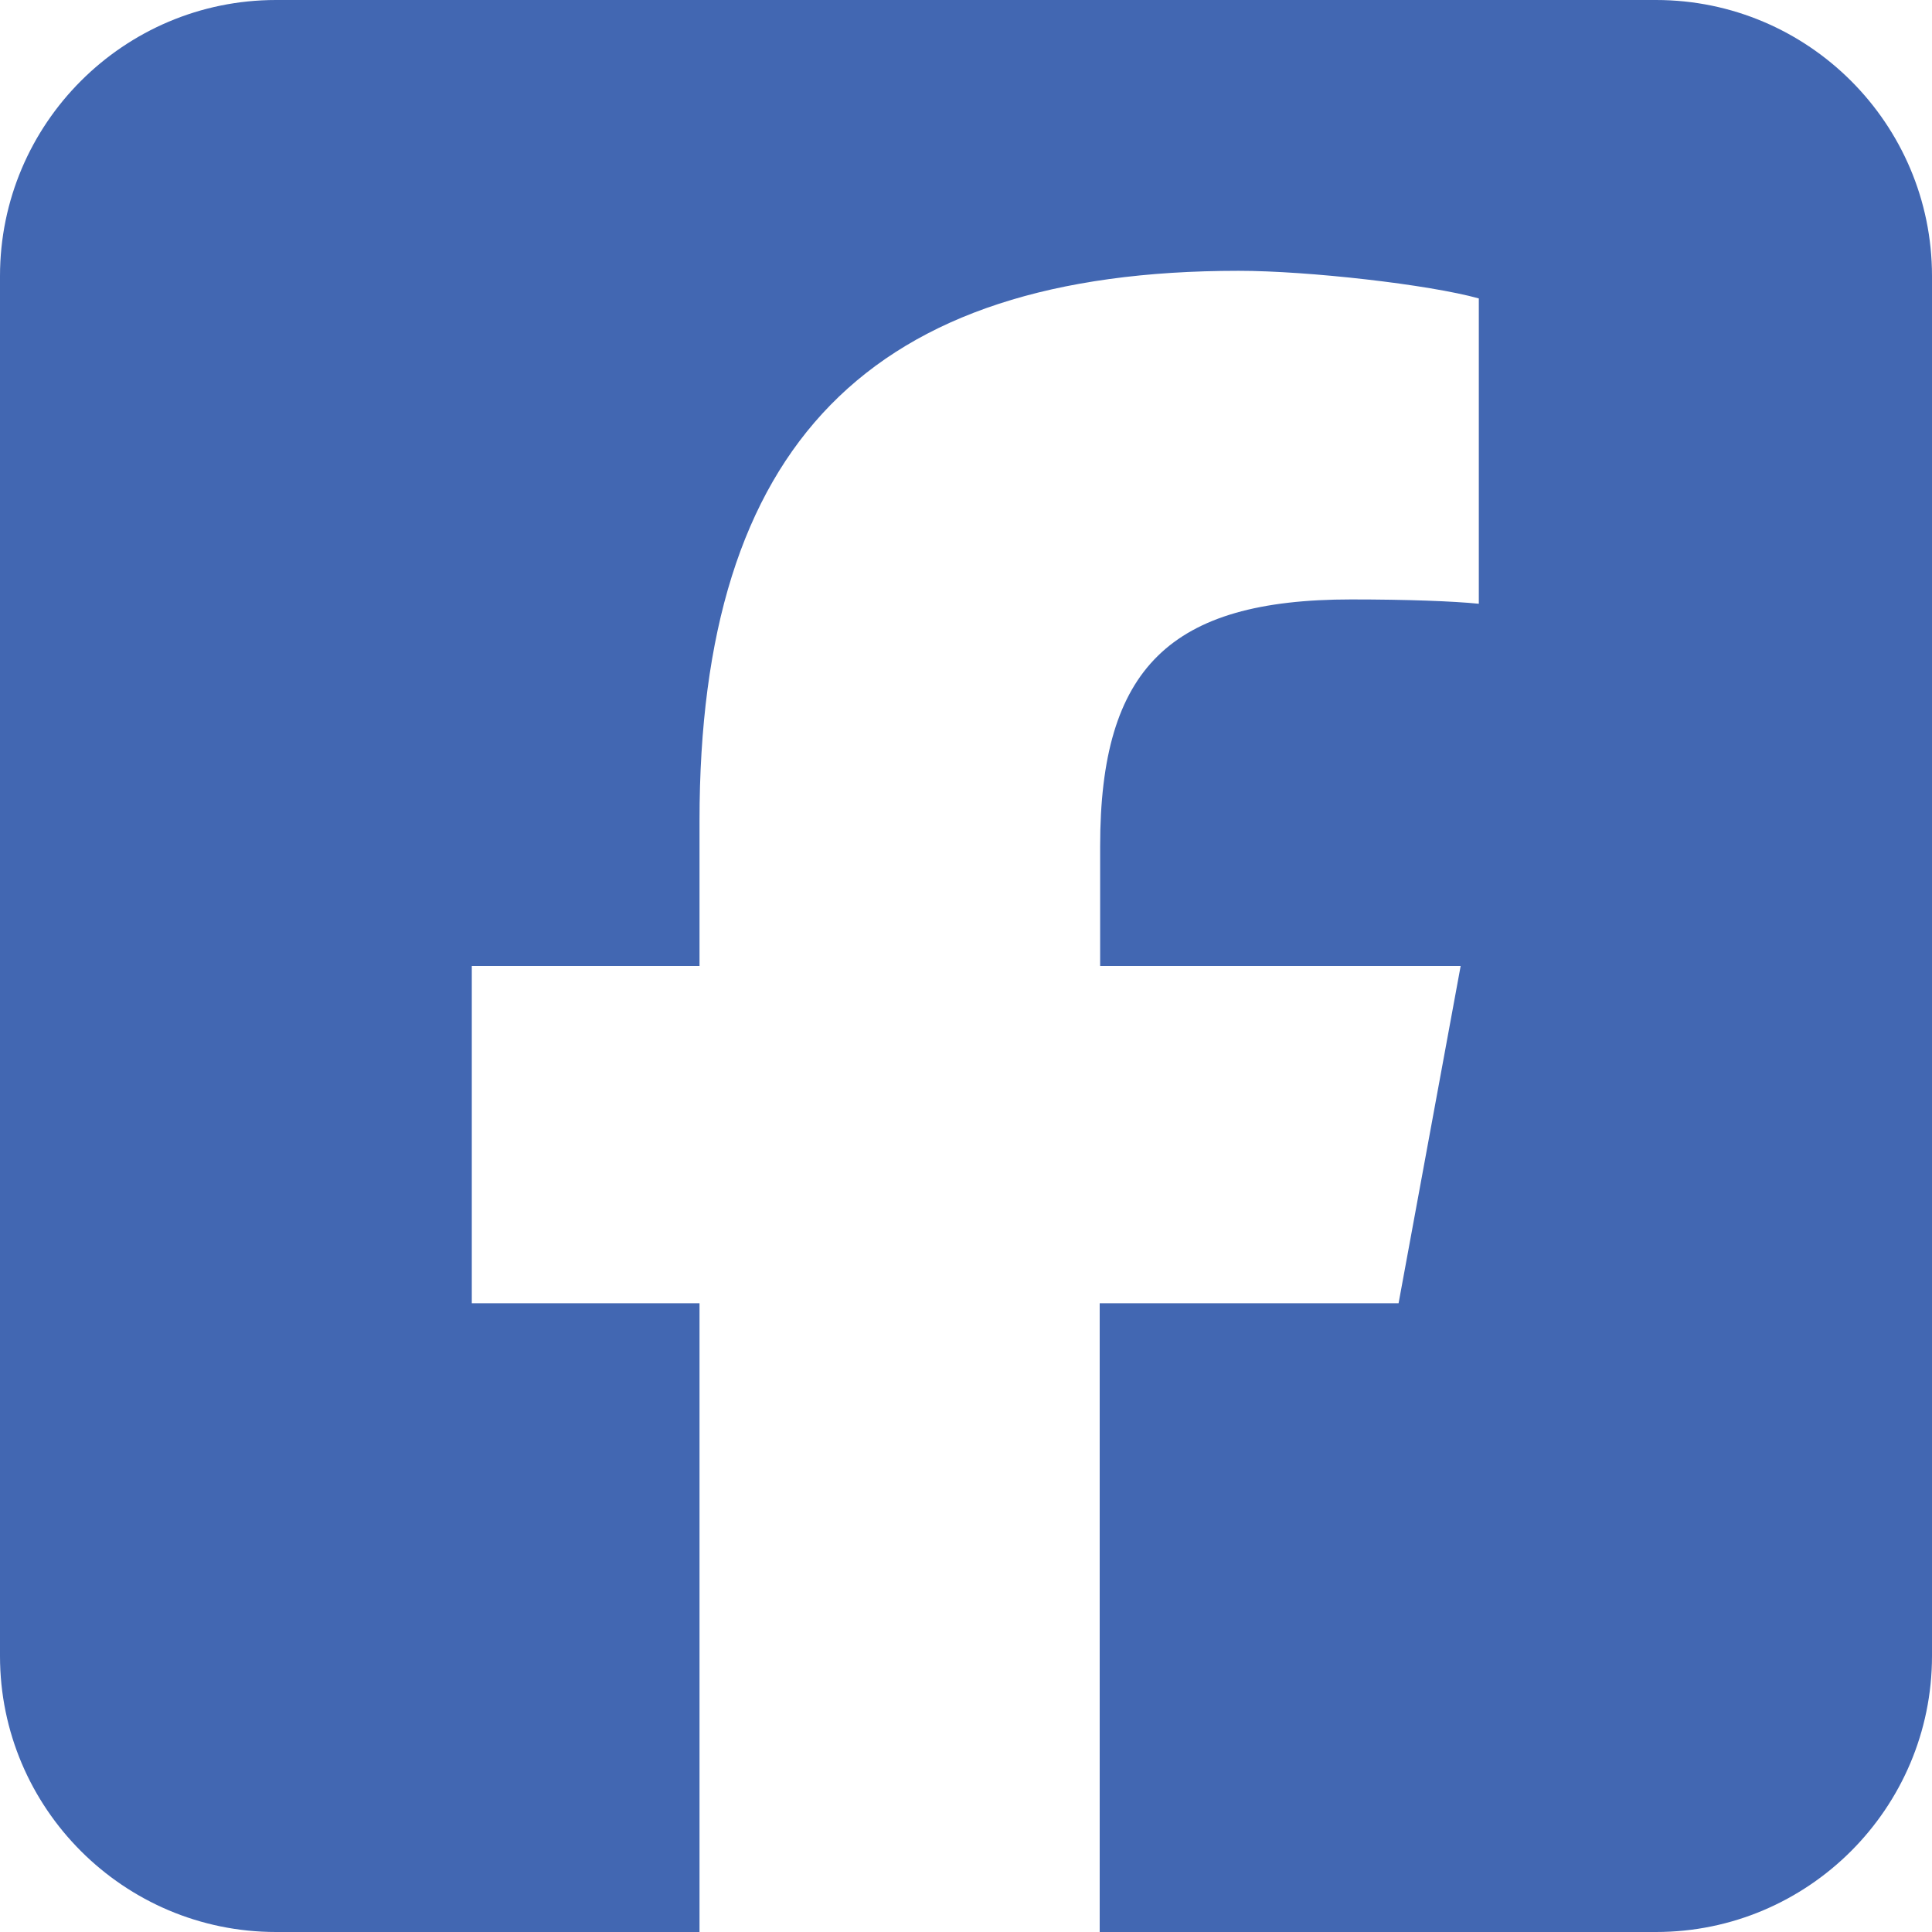
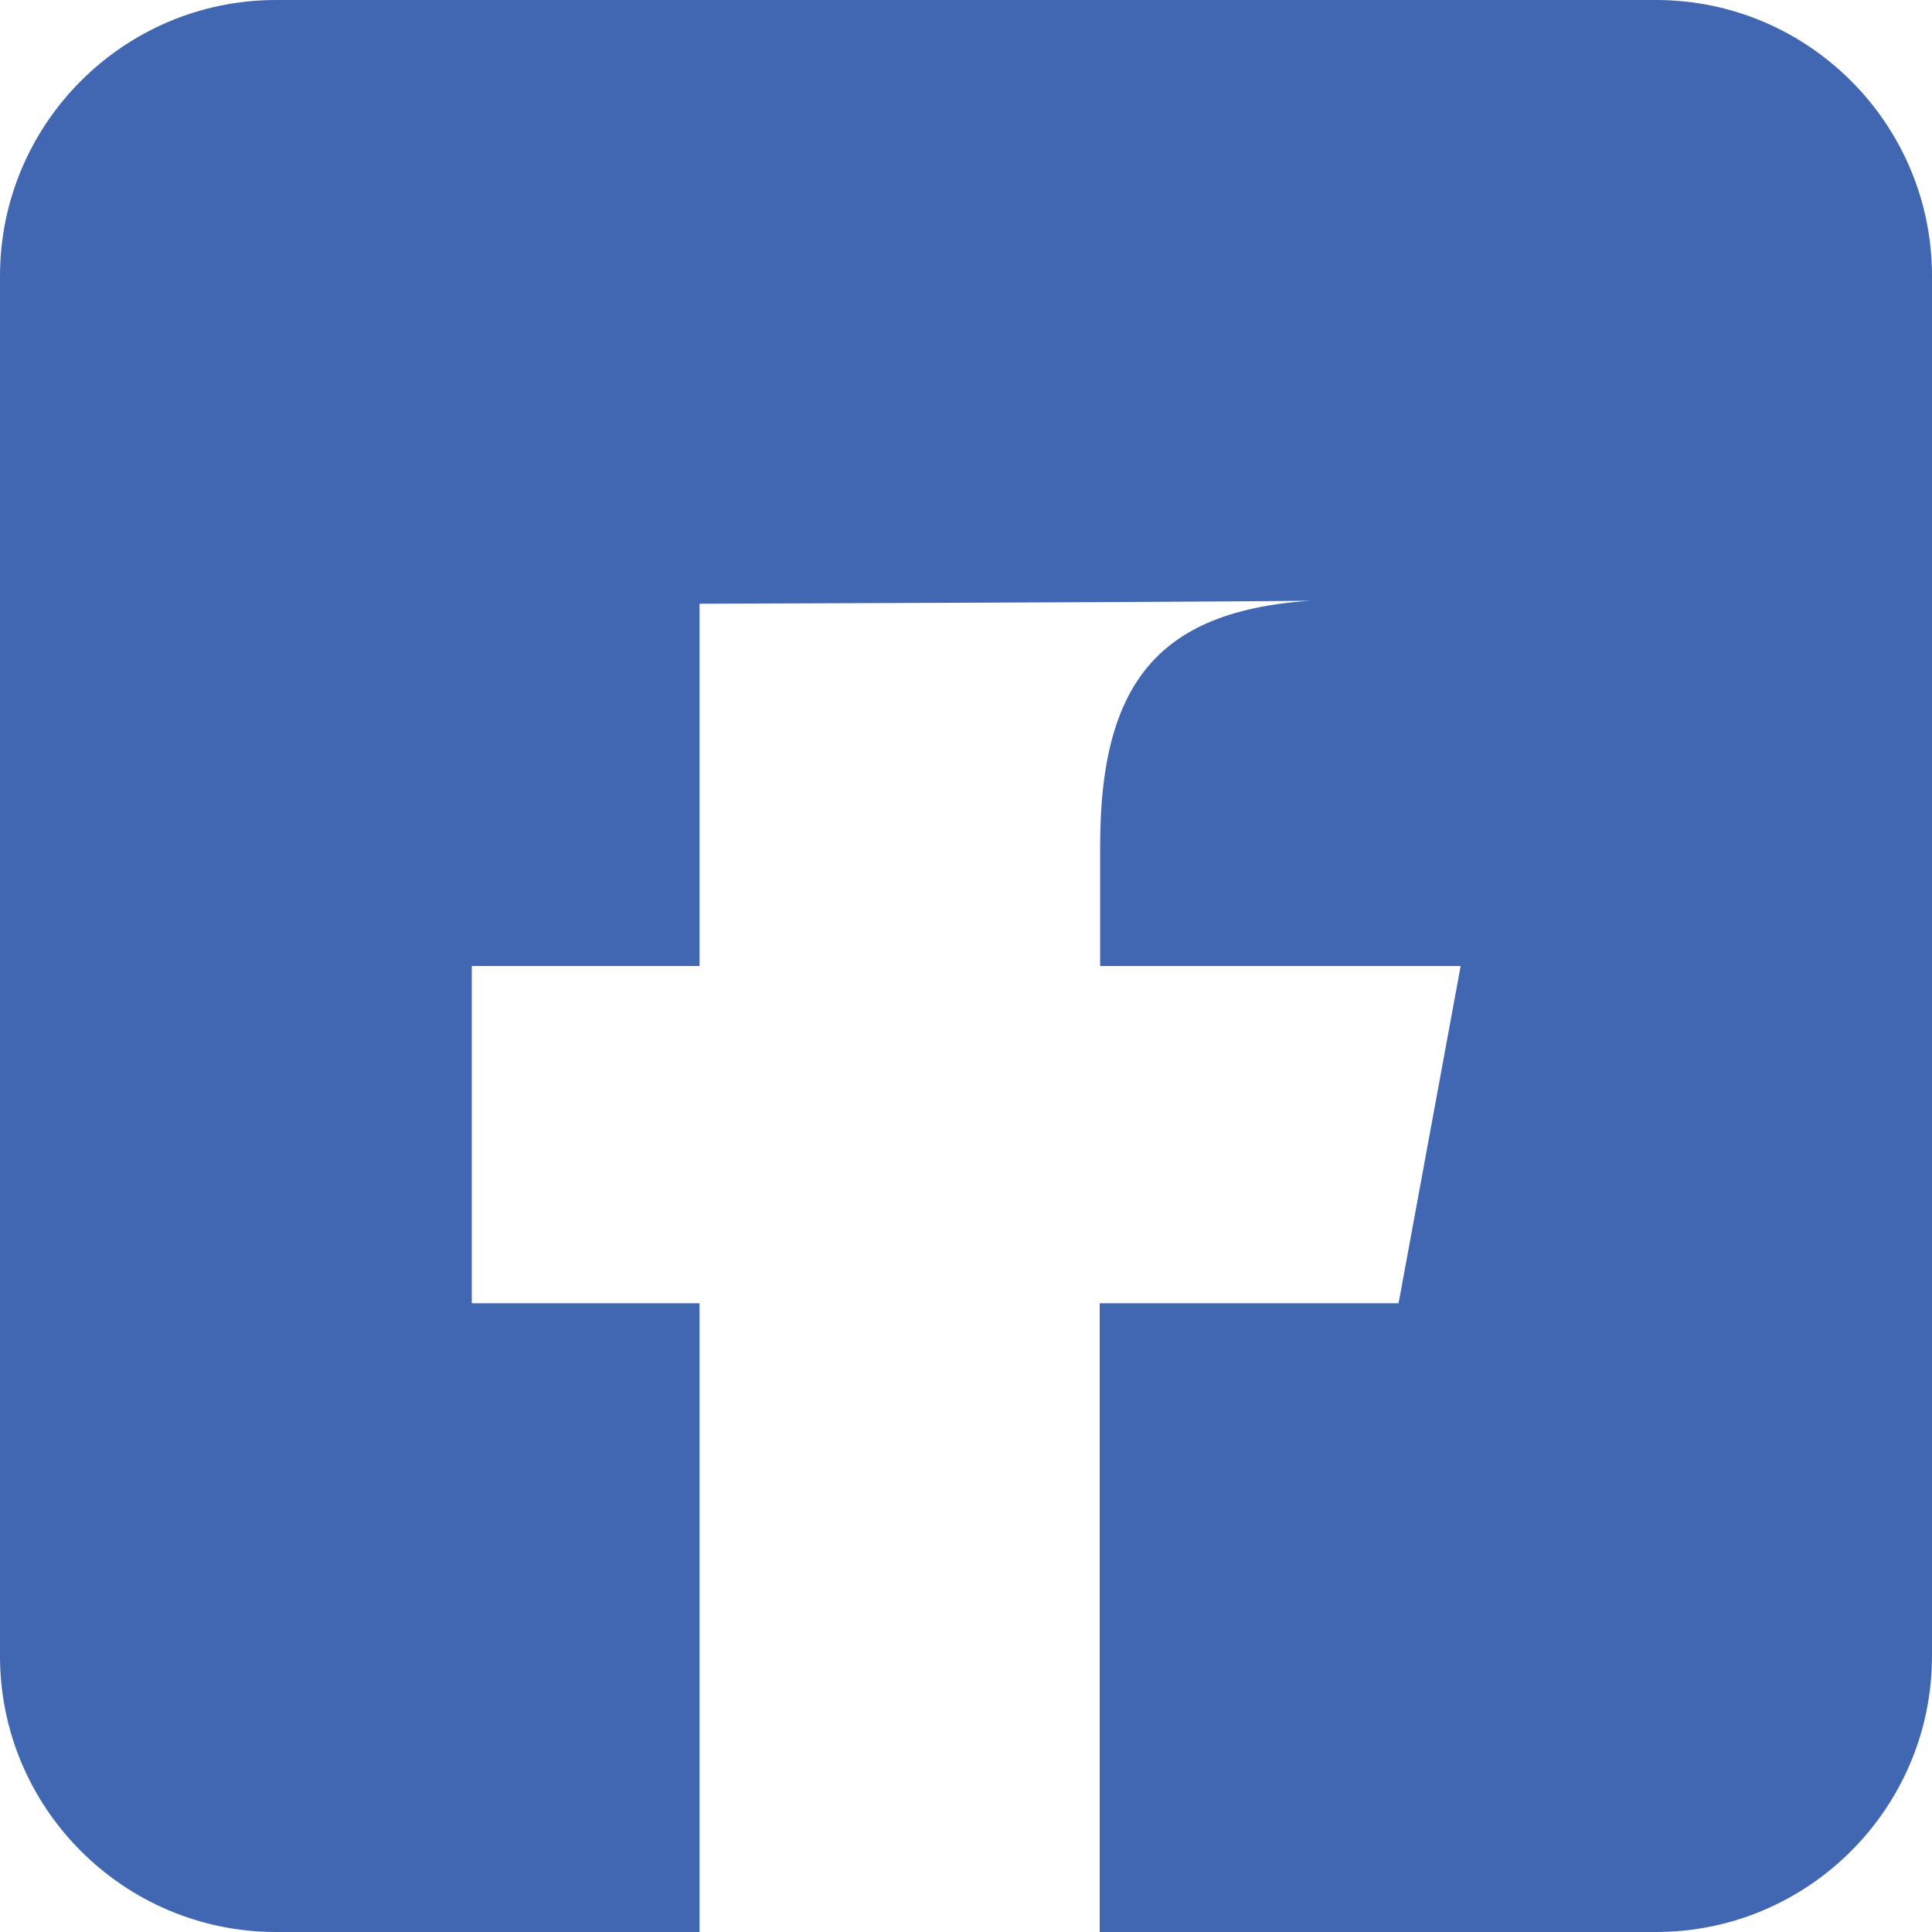
<svg xmlns="http://www.w3.org/2000/svg" xmlns:ns1="http://sodipodi.sourceforge.net/DTD/sodipodi-0.dtd" xmlns:ns2="http://www.inkscape.org/namespaces/inkscape" viewBox="0 0 30 30" version="1.1" id="svg4" ns1:docname="facebook-logo.svg" width="30" height="30" ns2:version="1.2.2 (732a01da63, 2022-12-09)">
  <defs id="defs8" />
  <ns1:namedview id="namedview6" pagecolor="#ffffff" bordercolor="#000000" borderopacity="0.25" ns2:showpageshadow="2" ns2:pageopacity="0.0" ns2:pagecheckerboard="0" ns2:deskcolor="#d1d1d1" showgrid="false" ns2:zoom="1.6191406" ns2:cx="210.29674" ns2:cy="108.08203" ns2:window-width="2560" ns2:window-height="1009" ns2:window-x="-8" ns2:window-y="-8" ns2:window-maximized="1" ns2:current-layer="svg4" />
-   <path d="M 4.286,0 C 1.922,0 0,1.922 0,4.286 v 21.429 C 0,28.078 1.922,30 4.286,30 H 10.862 V 20.237 H 7.326 V 15 h 3.536 v -2.257 c 0,-5.833 2.638,-8.538 8.371,-8.538 1.085,0 2.96,0.214 3.73,0.429 V 9.375 C 22.56,9.335 21.857,9.308 20.98,9.308 c -2.812,0 -3.897,1.065 -3.897,3.83 V 15 h 5.598 l -0.964,5.237 H 17.076 V 30 h 8.638 C 28.078,30 30,28.078 30,25.714 V 4.286 C 30,1.922 28.078,0 25.714,0 Z" id="path2" style="stroke-width:0.067;fill:#4267b2;fill-opacity:1" />
+   <path d="M 4.286,0 C 1.922,0 0,1.922 0,4.286 v 21.429 C 0,28.078 1.922,30 4.286,30 H 10.862 V 20.237 H 7.326 V 15 h 3.536 v -2.257 V 9.375 C 22.56,9.335 21.857,9.308 20.98,9.308 c -2.812,0 -3.897,1.065 -3.897,3.83 V 15 h 5.598 l -0.964,5.237 H 17.076 V 30 h 8.638 C 28.078,30 30,28.078 30,25.714 V 4.286 C 30,1.922 28.078,0 25.714,0 Z" id="path2" style="stroke-width:0.067;fill:#4267b2;fill-opacity:1" />
</svg>